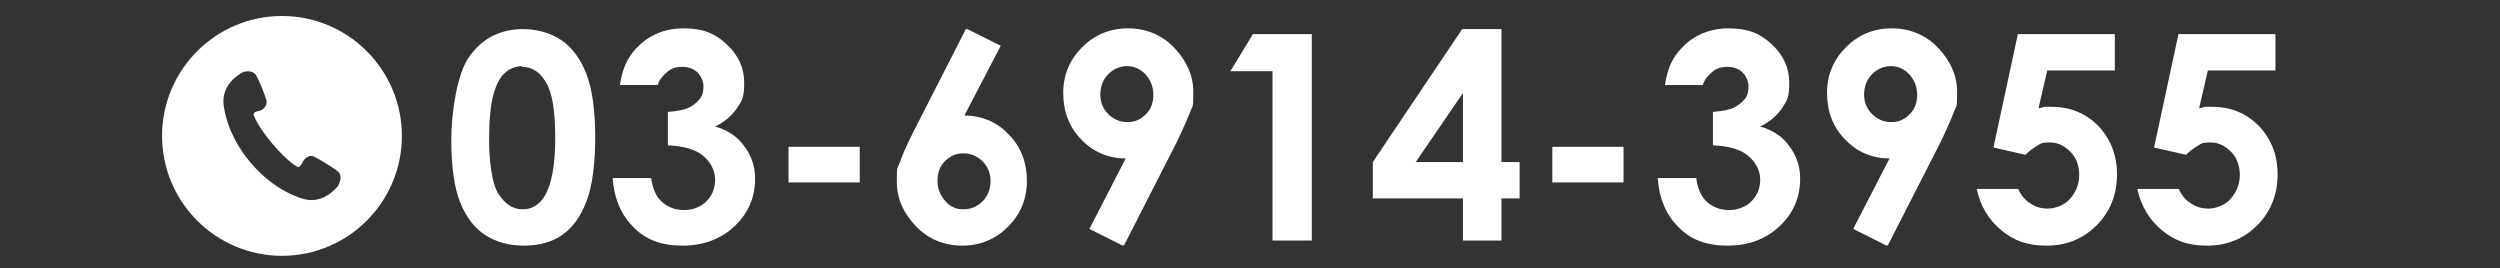
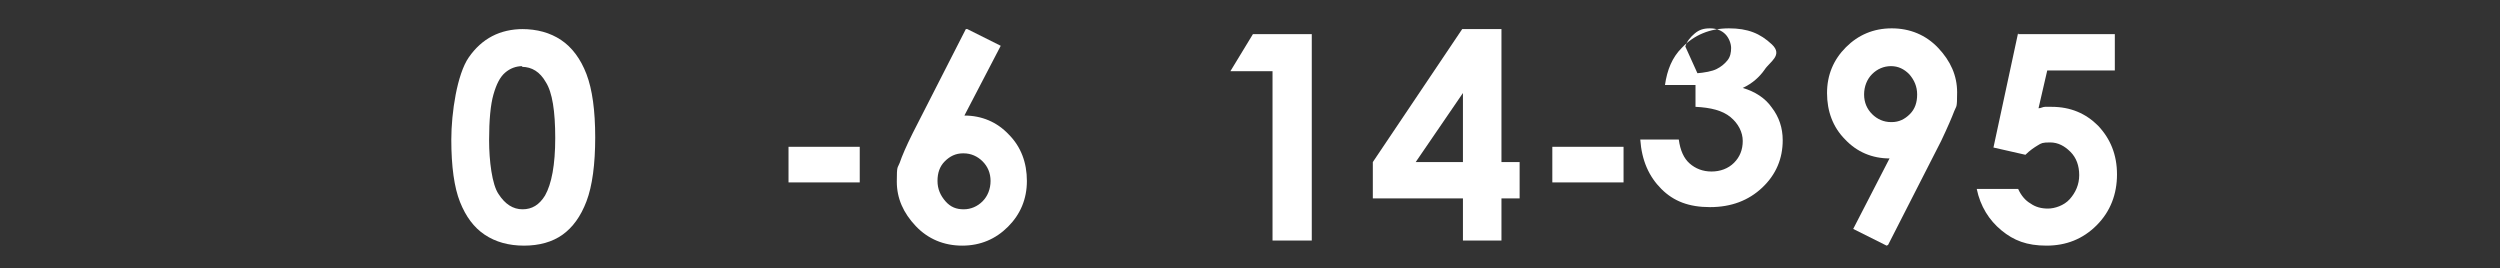
<svg xmlns="http://www.w3.org/2000/svg" id="_レイヤー_1" data-name="レイヤー_1" version="1.1" viewBox="0 0 344 36.9">
  <rect x="0" y="0" width="344" height="36.9" fill="#333333" stroke="none" />
  <defs>
    <style>
      .st0 {
        fill: #fff;
      }
    </style>
  </defs>
  <g>
    <path class="st0" d="M71.8,4c2.1,0,3.9.5,5.4,1.5s2.7,2.6,3.5,4.7c.8,2.1,1.2,5,1.2,8.7s-.4,6.7-1.2,8.8-1.9,3.6-3.3,4.6c-1.4,1-3.2,1.5-5.3,1.5s-3.9-.5-5.4-1.5c-1.5-1-2.6-2.5-3.4-4.5-.8-2-1.2-4.9-1.2-8.6s.8-9,2.4-11.3c1.8-2.6,4.3-3.9,7.5-3.9ZM71.9,9.1c-.9,0-1.7.3-2.4.9-.7.6-1.2,1.6-1.6,3s-.6,3.5-.6,6.3.4,6.1,1.3,7.4c.9,1.4,2,2.1,3.3,2.1s2.3-.6,3.1-1.9c.9-1.6,1.4-4.2,1.4-7.9s-.4-6.3-1.3-7.7c-.8-1.4-1.9-2.1-3.3-2.1Z" />
-     <path class="st0" d="M90.5,11.7h-5.2c.3-2.1,1-3.8,2.3-5.1,1.7-1.8,3.9-2.7,6.5-2.7s4.3.7,5.9,2.2c1.6,1.5,2.4,3.2,2.4,5.3s-.3,2.4-1,3.5c-.7,1-1.7,1.9-3,2.5,1.7.5,3.1,1.4,4,2.7,1,1.3,1.5,2.8,1.5,4.5,0,2.5-.9,4.7-2.8,6.5-1.9,1.8-4.3,2.7-7.2,2.7s-5-.8-6.7-2.5c-1.7-1.7-2.7-3.9-2.9-6.8h5.3c.2,1.5.7,2.6,1.5,3.3s1.8,1.1,3,1.1,2.3-.4,3.1-1.2,1.2-1.8,1.2-3-.6-2.4-1.7-3.3c-1.1-.9-2.7-1.3-4.8-1.4v-4.6c1.3-.1,2.3-.3,2.9-.6.6-.3,1.1-.7,1.5-1.2.4-.5.5-1.1.5-1.7s-.3-1.4-.8-1.9-1.2-.8-2.1-.8-1.5.2-2.1.7c-.6.5-1.1,1.1-1.3,1.8Z" />
    <path class="st0" d="M108.5,20.2h9.8v4.9h-9.8v-4.9Z" />
    <path class="st0" d="M133.1,4l4.6,2.3-5,9.6c2.4,0,4.5.9,6.1,2.6,1.7,1.7,2.5,3.9,2.5,6.4s-.9,4.6-2.6,6.3c-1.7,1.7-3.8,2.6-6.3,2.6s-4.7-.9-6.4-2.7c-1.7-1.8-2.6-3.8-2.6-6.1s.1-1.8.4-2.6c.3-.9.9-2.3,1.8-4.1l7.3-14.3ZM132.5,21.1c-1,0-1.8.4-2.5,1.1-.7.7-1,1.6-1,2.7s.4,2,1.1,2.8,1.5,1.1,2.5,1.1,1.9-.4,2.6-1.1c.7-.7,1.1-1.7,1.1-2.8s-.4-2-1.1-2.7c-.7-.7-1.6-1.1-2.6-1.1Z" />
-     <path class="st0" d="M154.5,33.8l-4.6-2.3,5-9.7c-2.4,0-4.5-.9-6.1-2.6-1.7-1.7-2.5-3.9-2.5-6.4s.9-4.6,2.6-6.3c1.7-1.7,3.8-2.6,6.3-2.6s4.7.9,6.4,2.7c1.7,1.8,2.6,3.8,2.6,6.1s-.1,1.8-.4,2.6-.9,2.2-1.8,4.1l-7.3,14.3ZM155.2,16.8c1,0,1.8-.4,2.5-1.1s1-1.6,1-2.7-.4-2-1.1-2.8c-.7-.7-1.5-1.1-2.5-1.1s-1.9.4-2.6,1.1c-.7.7-1.1,1.7-1.1,2.8s.4,2,1.1,2.7,1.6,1.1,2.6,1.1Z" />
    <path class="st0" d="M172.4,4.7h8.1v28.4h-5.4V9.8h-5.8l3.1-5.1Z" />
    <path class="st0" d="M201.2,4h5.4v18.3h2.5v5h-2.5v5.8h-5.3v-5.8h-12.4v-5l12.3-18.3ZM201.3,22.3v-9.5l-6.5,9.5h6.5Z" />
    <path class="st0" d="M213.6,20.2h9.8v4.9h-9.8v-4.9Z" />
-     <path class="st0" d="M234.3,11.7h-5.2c.3-2.1,1-3.8,2.3-5.1,1.7-1.8,3.9-2.7,6.5-2.7s4.3.7,5.9,2.2c1.6,1.5,2.4,3.2,2.4,5.3s-.3,2.4-1,3.5c-.7,1-1.7,1.9-3,2.5,1.7.5,3.1,1.4,4,2.7,1,1.3,1.5,2.8,1.5,4.5,0,2.5-.9,4.7-2.8,6.5-1.9,1.8-4.3,2.7-7.2,2.7s-5-.8-6.7-2.5c-1.7-1.7-2.7-3.9-2.9-6.8h5.3c.2,1.5.7,2.6,1.5,3.3s1.8,1.1,3,1.1,2.3-.4,3.1-1.2c.8-.8,1.2-1.8,1.2-3s-.6-2.4-1.7-3.3c-1.1-.9-2.7-1.3-4.8-1.4v-4.6c1.3-.1,2.3-.3,2.9-.6.6-.3,1.1-.7,1.5-1.2s.5-1.1.5-1.7-.3-1.4-.8-1.9c-.5-.5-1.2-.8-2.1-.8s-1.5.2-2.1.7c-.6.5-1.1,1.1-1.3,1.8Z" />
+     <path class="st0" d="M234.3,11.7h-5.2c.3-2.1,1-3.8,2.3-5.1,1.7-1.8,3.9-2.7,6.5-2.7s4.3.7,5.9,2.2s-.3,2.4-1,3.5c-.7,1-1.7,1.9-3,2.5,1.7.5,3.1,1.4,4,2.7,1,1.3,1.5,2.8,1.5,4.5,0,2.5-.9,4.7-2.8,6.5-1.9,1.8-4.3,2.7-7.2,2.7s-5-.8-6.7-2.5c-1.7-1.7-2.7-3.9-2.9-6.8h5.3c.2,1.5.7,2.6,1.5,3.3s1.8,1.1,3,1.1,2.3-.4,3.1-1.2c.8-.8,1.2-1.8,1.2-3s-.6-2.4-1.7-3.3c-1.1-.9-2.7-1.3-4.8-1.4v-4.6c1.3-.1,2.3-.3,2.9-.6.6-.3,1.1-.7,1.5-1.2s.5-1.1.5-1.7-.3-1.4-.8-1.9c-.5-.5-1.2-.8-2.1-.8s-1.5.2-2.1.7c-.6.5-1.1,1.1-1.3,1.8Z" />
    <path class="st0" d="M259.6,33.8l-4.6-2.3,5-9.7c-2.4,0-4.5-.9-6.1-2.6-1.7-1.7-2.5-3.9-2.5-6.4s.9-4.6,2.6-6.3c1.7-1.7,3.8-2.6,6.3-2.6s4.7.9,6.4,2.7,2.6,3.8,2.6,6.1-.1,1.8-.4,2.6-.9,2.2-1.8,4.1l-7.3,14.3ZM260.3,16.8c1,0,1.8-.4,2.5-1.1.7-.7,1-1.6,1-2.7s-.4-2-1.1-2.8c-.7-.7-1.5-1.1-2.5-1.1s-1.9.4-2.6,1.1c-.7.7-1.1,1.7-1.1,2.8s.4,2,1.1,2.7,1.6,1.1,2.6,1.1Z" />
    <path class="st0" d="M277.7,4.7h13.3v5h-9.3l-1.2,5.2c.3,0,.6-.2.9-.2s.6,0,.9,0c2.6,0,4.7.9,6.4,2.6,1.7,1.8,2.6,4,2.6,6.7s-.9,5.1-2.8,7c-1.9,1.9-4.2,2.8-6.9,2.8s-4.5-.7-6.2-2.1-2.9-3.3-3.4-5.7h5.7c.4.9,1,1.6,1.7,2,.7.5,1.5.7,2.4.7s2.2-.4,3-1.3c.8-.9,1.3-2,1.3-3.3s-.4-2.4-1.2-3.2c-.8-.8-1.7-1.3-2.8-1.3s-1.2.1-1.7.4-1.1.7-1.7,1.3l-4.4-1,3.4-15.8Z" />
-     <path class="st0" d="M299.8,4.7h13.3v5h-9.3l-1.2,5.2c.3,0,.6-.2.9-.2s.6,0,.9,0c2.6,0,4.7.9,6.4,2.6,1.7,1.8,2.6,4,2.6,6.7s-.9,5.1-2.8,7c-1.9,1.9-4.2,2.8-6.9,2.8s-4.5-.7-6.2-2.1-2.9-3.3-3.4-5.7h5.7c.4.9,1,1.6,1.7,2,.7.5,1.5.7,2.4.7s2.2-.4,3-1.3c.8-.9,1.3-2,1.3-3.3s-.4-2.4-1.2-3.2c-.8-.8-1.7-1.3-2.8-1.3s-1.2.1-1.7.4-1.1.7-1.7,1.3l-4.4-1,3.4-15.8Z" />
  </g>
-   <path class="st0" d="M38.8,2.2c-9.1,0-16.5,7.4-16.5,16.5s7.4,16.5,16.5,16.5,16.5-7.4,16.5-16.5S47.9,2.2,38.8,2.2ZM46.5,25.6c-.2.2-2.1,2.7-5,1.7-3-1-5.3-2.9-7-4.9-1.7-2-3.2-4.6-3.7-7.7-.5-3.1,2.2-4.5,2.5-4.7.3-.2,1.4-.4,1.9.3.5.8,1.4,3.1,1.5,3.7,0,.6-.5,1.2-1.2,1.3-.7.1-.6.5-.6.5,0,0,.4,1.4,2.6,4,2.2,2.6,3.5,3.2,3.5,3.2,0,0,.3,0,.6-.6.2-.6,1-1.1,1.5-.9s2.7,1.5,3.4,2.1c.7.6.2,1.7,0,2Z" />
</svg>